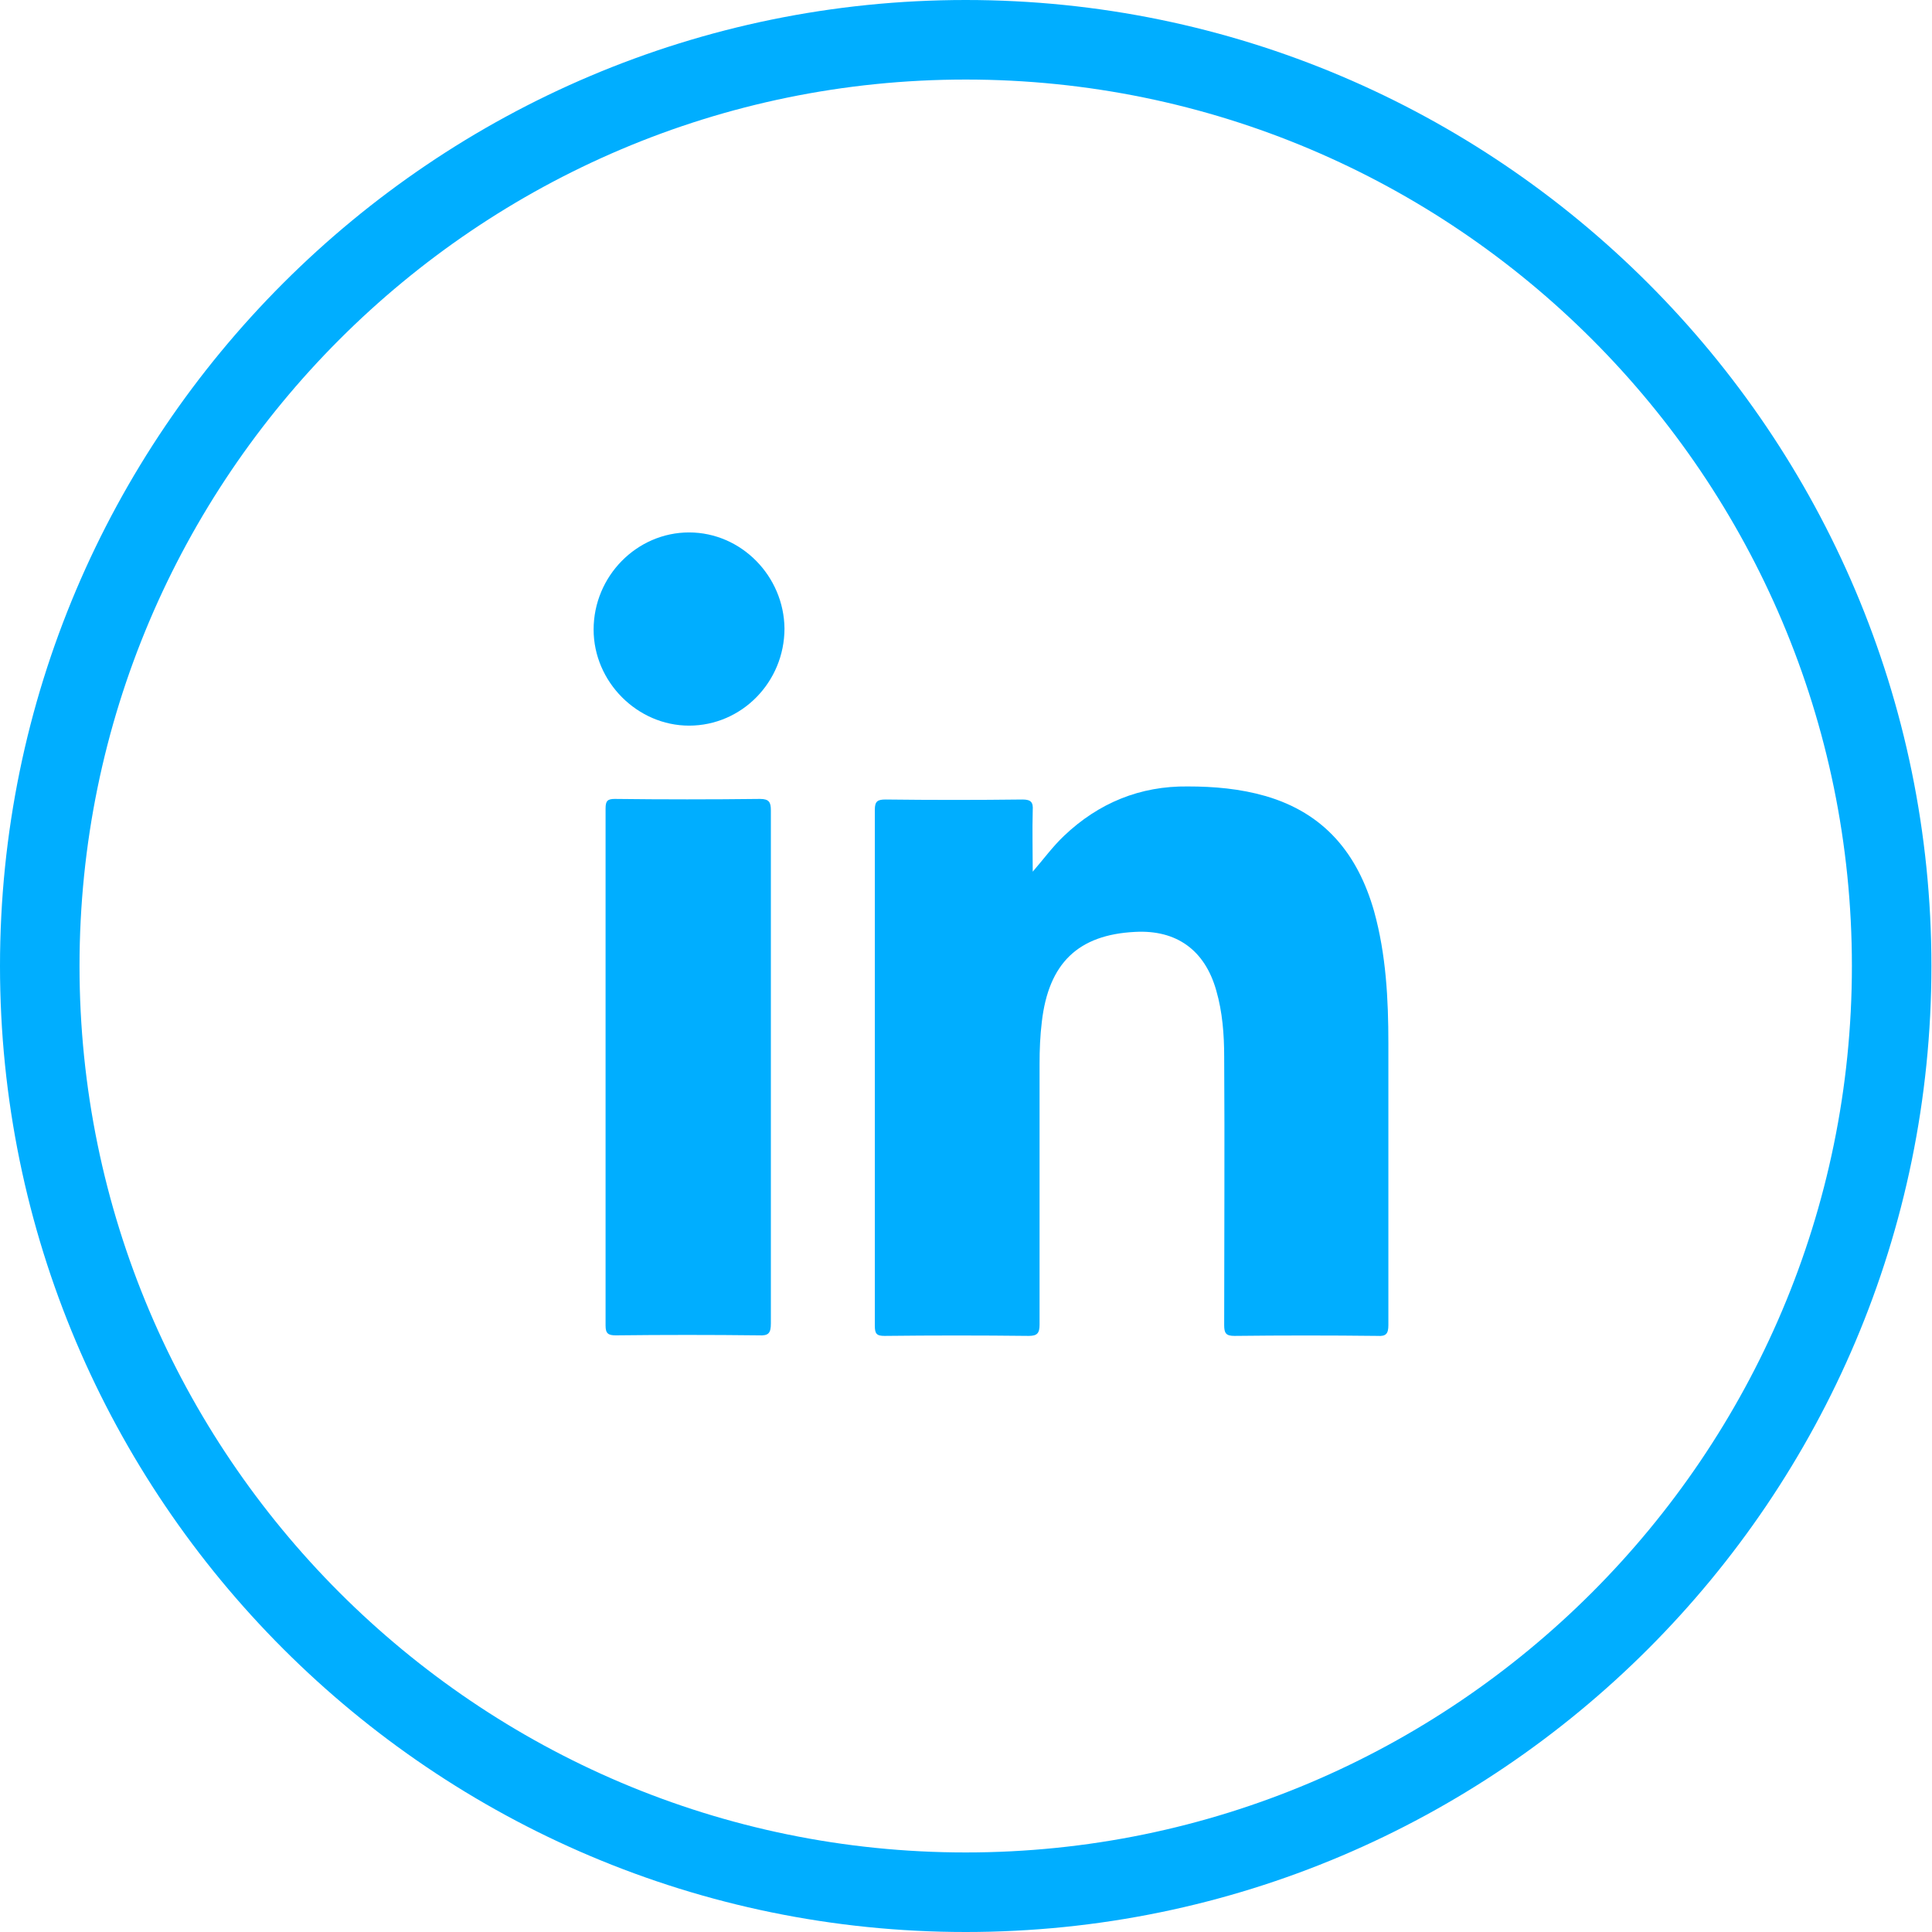
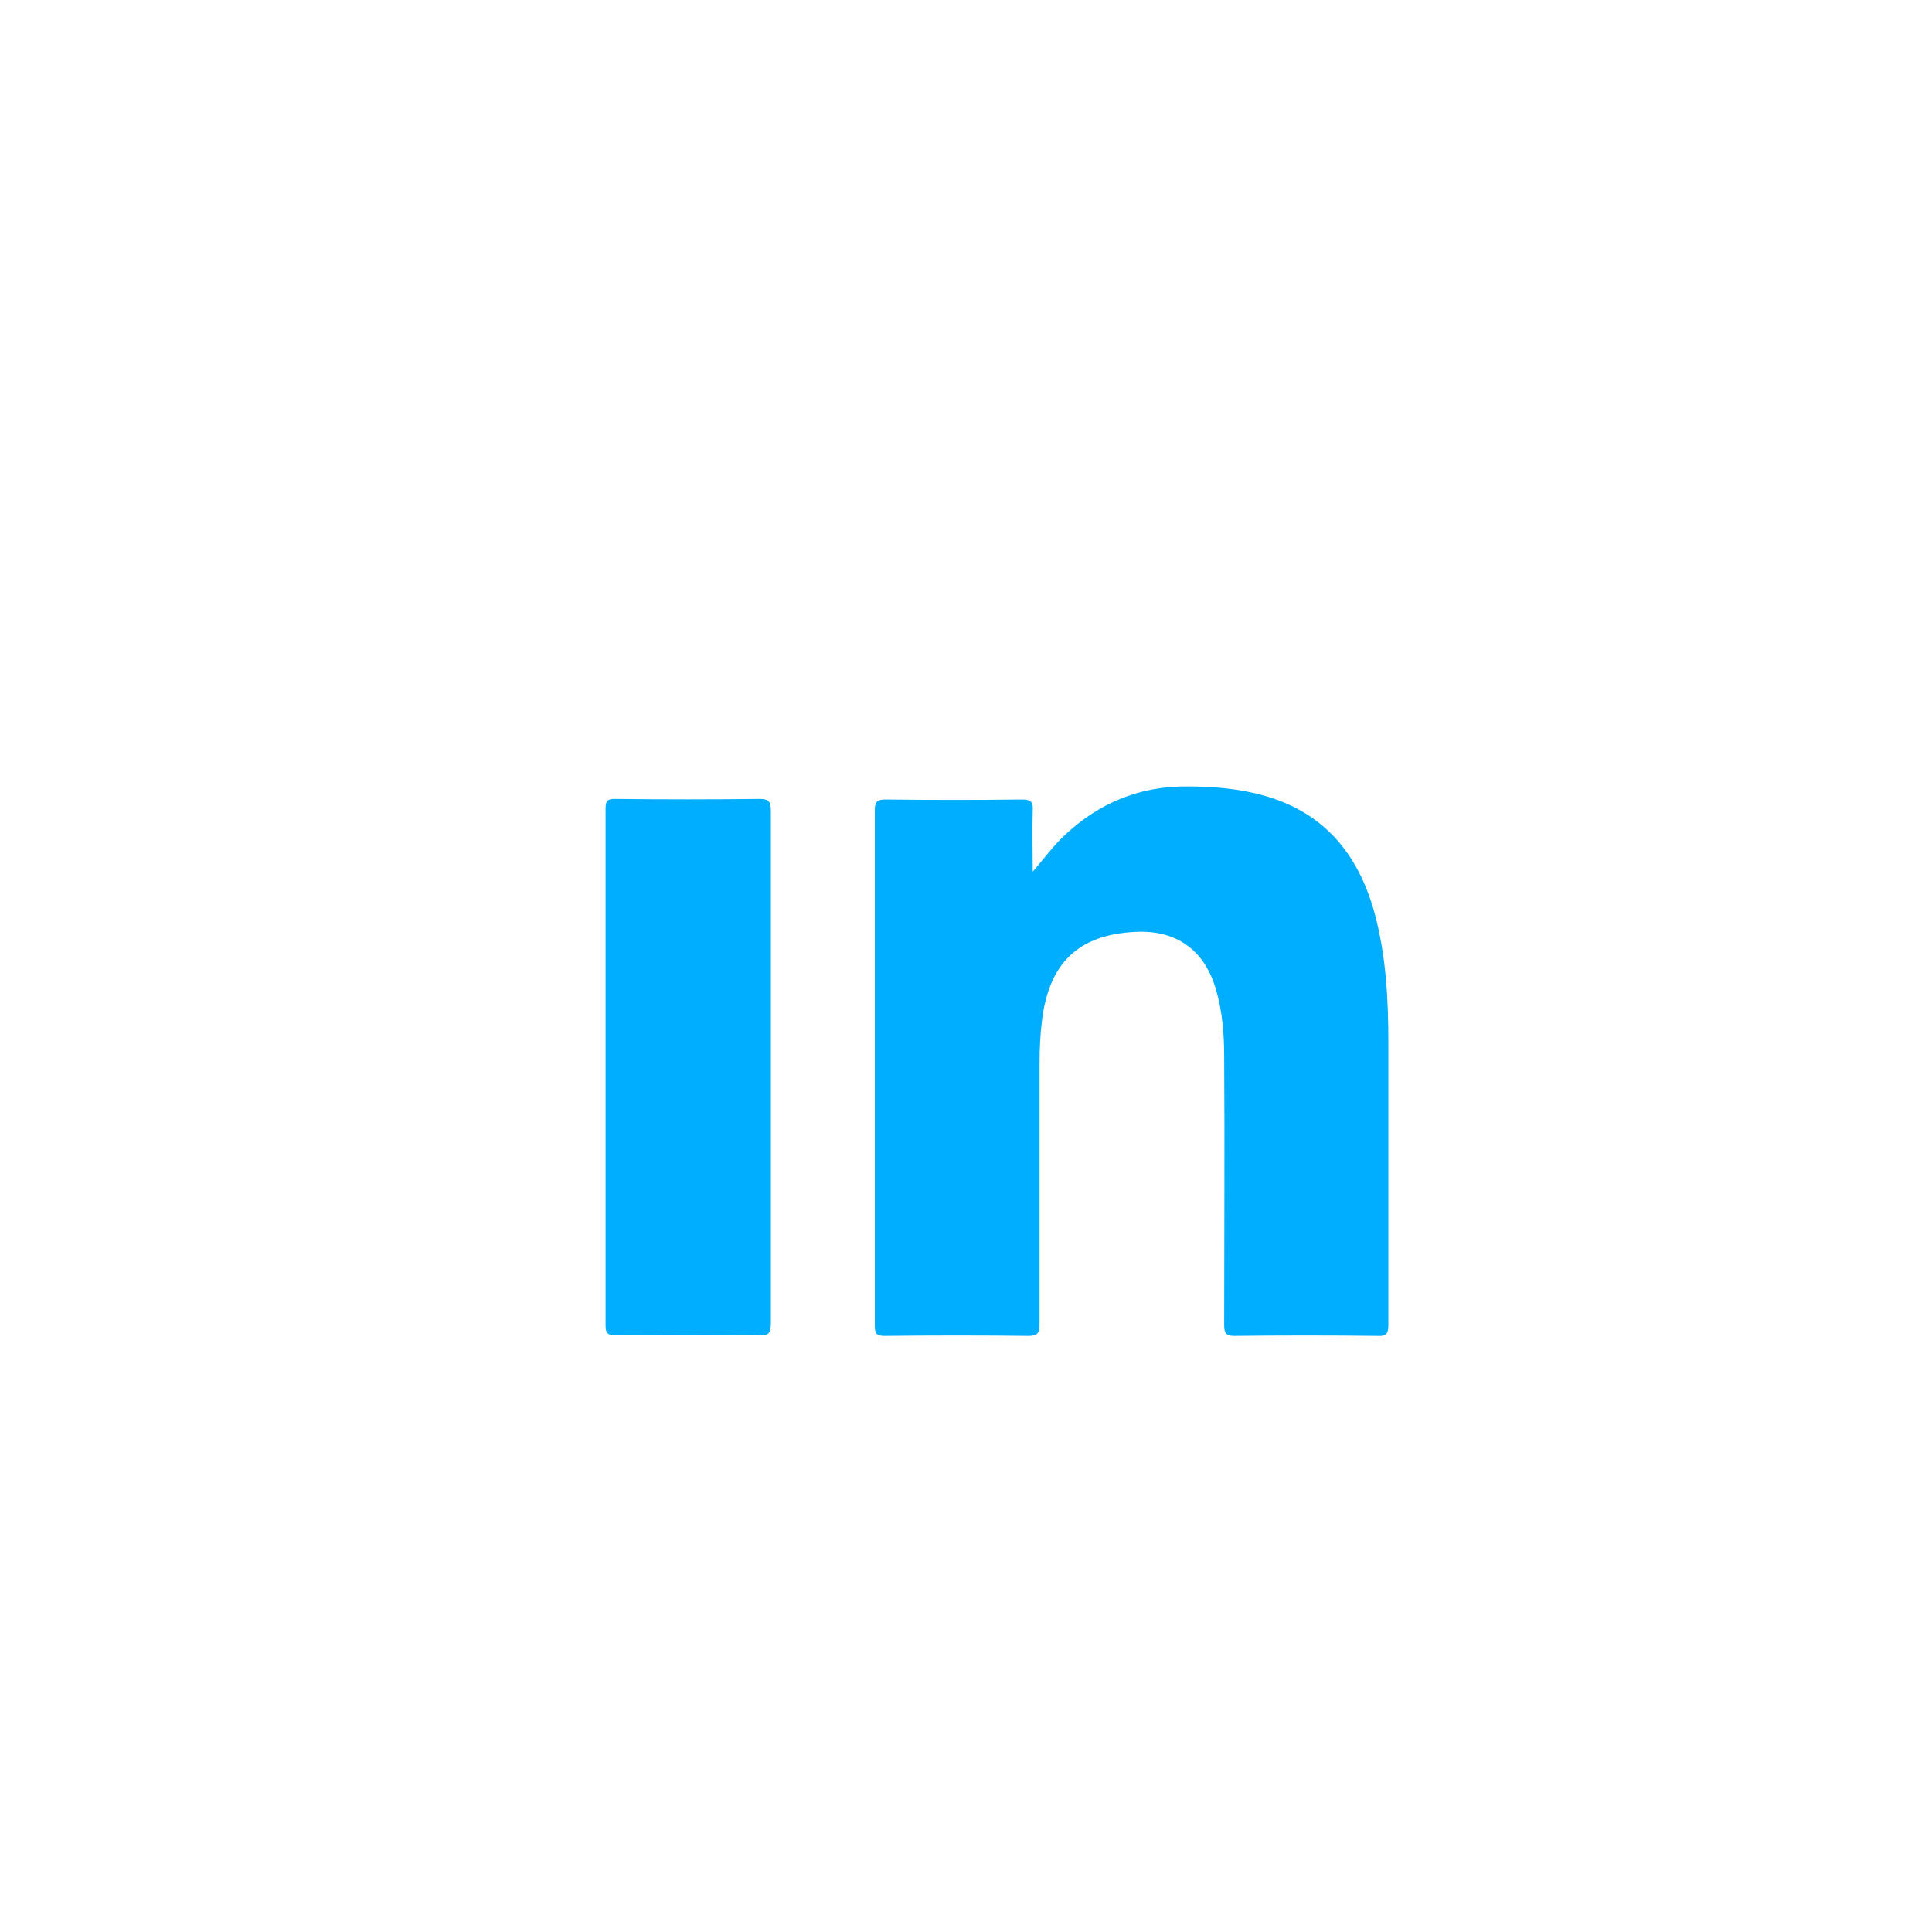
<svg xmlns="http://www.w3.org/2000/svg" width="63" height="63" viewBox="0 0 63 63" fill="none">
  <g clip-path="url(#clip0_218_50)">
-     <path d="M31.491 63C14.134 63 0 48.881 0 31.5C0 14.119 14.134 0 31.491 0C48.848 0 62.981 14.138 62.981 31.5C62.981 48.862 48.866 63 31.491 63ZM31.491 2.594C15.56 2.594 2.593 15.565 2.593 31.5C2.593 47.435 15.56 60.406 31.491 60.406C47.421 60.406 60.388 47.435 60.388 31.5C60.388 15.565 47.44 2.594 31.491 2.594Z" fill="#00AEFF" />
    <path d="M33.676 28.424C34.029 28.016 34.325 27.609 34.695 27.257C35.825 26.182 37.178 25.626 38.734 25.645C39.586 25.645 40.438 25.719 41.271 25.959C43.179 26.515 44.272 27.831 44.809 29.721C45.198 31.129 45.273 32.575 45.273 34.02C45.273 37.077 45.273 40.135 45.273 43.21C45.273 43.488 45.198 43.581 44.921 43.562C43.364 43.544 41.809 43.544 40.252 43.562C39.975 43.562 39.919 43.47 39.919 43.21C39.919 40.301 39.938 37.392 39.919 34.465C39.919 33.742 39.864 33.001 39.66 32.297C39.289 30.981 38.363 30.314 37.011 30.388C35.158 30.481 34.195 31.407 33.973 33.316C33.917 33.779 33.899 34.224 33.899 34.687C33.899 37.522 33.899 40.357 33.899 43.192C33.899 43.47 33.825 43.562 33.547 43.562C31.972 43.544 30.416 43.544 28.842 43.562C28.582 43.562 28.527 43.488 28.527 43.229C28.527 37.614 28.527 32.019 28.527 26.404C28.527 26.126 28.619 26.071 28.879 26.071C30.361 26.089 31.861 26.089 33.343 26.071C33.621 26.071 33.695 26.163 33.676 26.423C33.658 27.09 33.676 27.757 33.676 28.424Z" fill="#00AEFF" />
    <path d="M25.137 34.835C25.137 37.615 25.137 40.376 25.137 43.155C25.137 43.47 25.063 43.562 24.748 43.544C23.192 43.526 21.636 43.526 20.08 43.544C19.839 43.544 19.747 43.488 19.747 43.229C19.747 37.615 19.747 32 19.747 26.367C19.747 26.126 19.802 26.052 20.043 26.052C21.617 26.071 23.192 26.071 24.785 26.052C25.081 26.052 25.137 26.163 25.137 26.423C25.137 29.239 25.137 32.037 25.137 34.835Z" fill="#00AEFF" />
-     <path d="M25.581 20.493C25.581 22.235 24.192 23.662 22.469 23.662C20.784 23.662 19.357 22.235 19.357 20.53C19.357 18.789 20.765 17.362 22.469 17.362C24.174 17.362 25.563 18.789 25.581 20.493Z" fill="#00AEFF" />
  </g>
  <defs>
    <clipPath id="clip0_218_50">
      <rect width="63" height="63" fill="white" />
    </clipPath>
  </defs>
</svg>